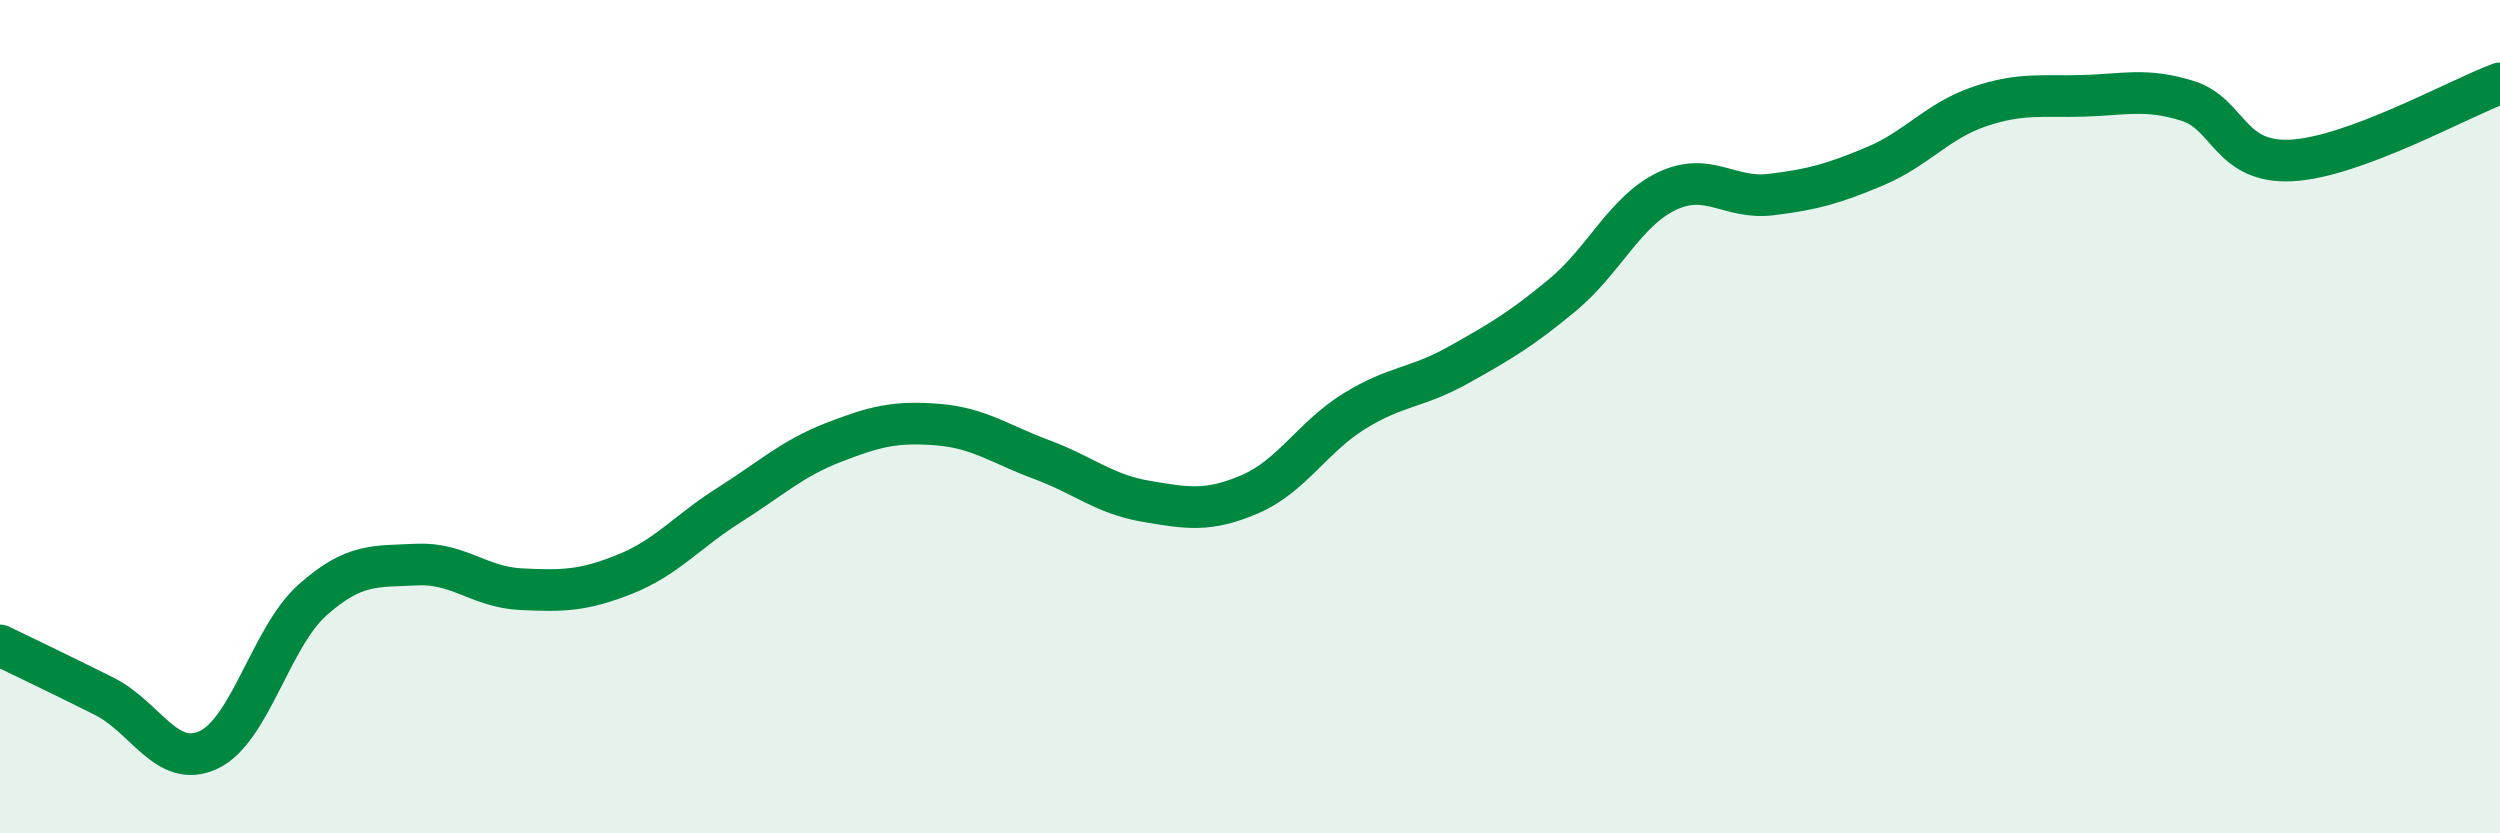
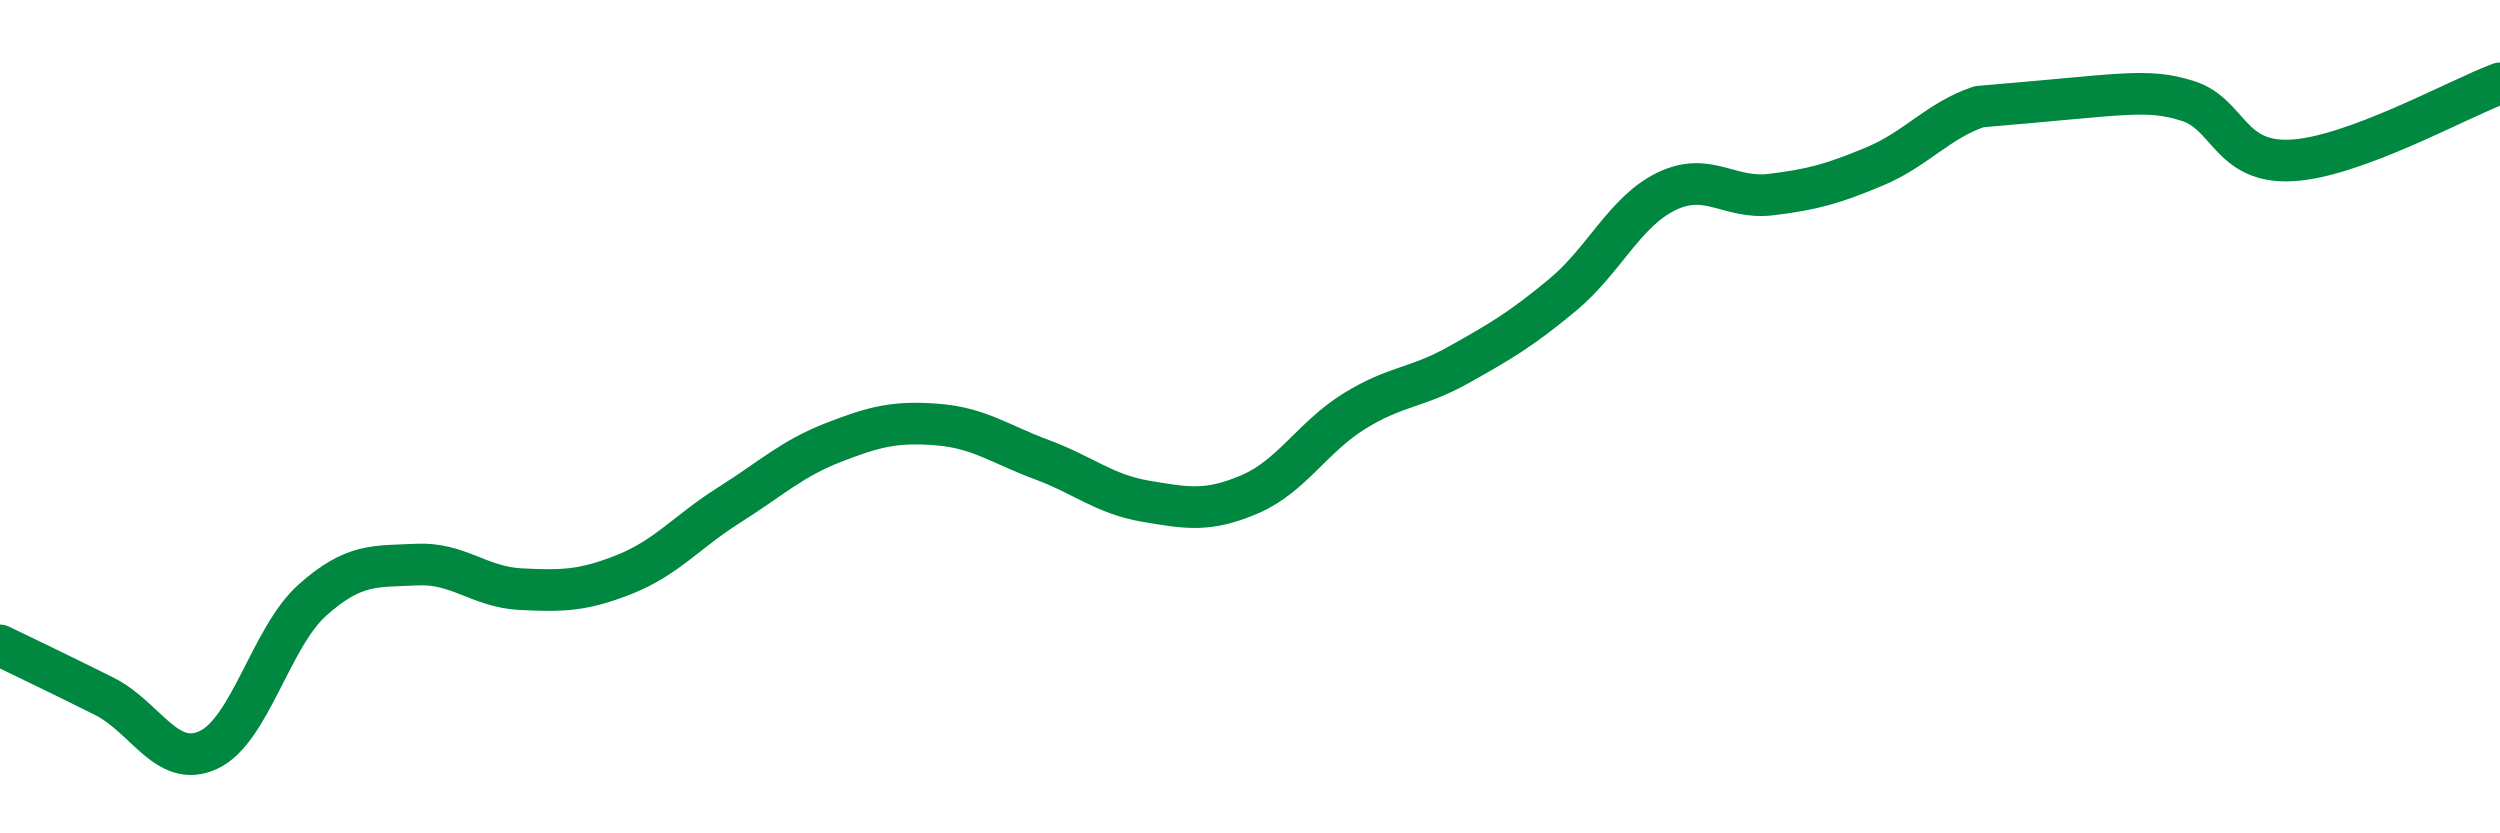
<svg xmlns="http://www.w3.org/2000/svg" width="60" height="20" viewBox="0 0 60 20">
-   <path d="M 0,15.49 C 0.5,15.73 1.5,16.21 2.5,16.71 C 3.5,17.21 4,18.46 5,18 C 6,17.54 6.5,15.29 7.5,14.4 C 8.5,13.51 9,13.6 10,13.55 C 11,13.5 11.5,14.09 12.5,14.14 C 13.5,14.19 14,14.18 15,13.78 C 16,13.38 16.5,12.75 17.5,12.12 C 18.5,11.49 19,11.01 20,10.62 C 21,10.23 21.5,10.11 22.5,10.19 C 23.5,10.27 24,10.66 25,11.03 C 26,11.4 26.5,11.86 27.5,12.03 C 28.5,12.2 29,12.29 30,11.86 C 31,11.43 31.5,10.49 32.5,9.87 C 33.5,9.25 34,9.32 35,8.76 C 36,8.2 36.5,7.91 37.5,7.08 C 38.5,6.25 39,5.07 40,4.59 C 41,4.11 41.5,4.79 42.5,4.67 C 43.5,4.55 44,4.41 45,3.99 C 46,3.57 46.5,2.9 47.5,2.56 C 48.5,2.22 49,2.33 50,2.3 C 51,2.27 51.5,2.11 52.5,2.42 C 53.5,2.73 53.5,3.93 55,3.85 C 56.5,3.77 59,2.37 60,2L60 20L0 20Z" fill="#008740" opacity="0.1" stroke-linecap="round" stroke-linejoin="round" />
-   <path d="M 0,15.49 C 0.5,15.73 1.5,16.21 2.5,16.71 C 3.5,17.21 4,18.46 5,18 C 6,17.54 6.5,15.29 7.5,14.4 C 8.5,13.51 9,13.6 10,13.55 C 11,13.5 11.5,14.09 12.5,14.14 C 13.5,14.19 14,14.18 15,13.78 C 16,13.38 16.5,12.75 17.5,12.12 C 18.5,11.49 19,11.01 20,10.62 C 21,10.23 21.5,10.11 22.5,10.19 C 23.5,10.27 24,10.66 25,11.03 C 26,11.4 26.5,11.86 27.5,12.03 C 28.5,12.2 29,12.29 30,11.86 C 31,11.43 31.5,10.49 32.5,9.87 C 33.5,9.25 34,9.32 35,8.76 C 36,8.2 36.5,7.91 37.5,7.08 C 38.5,6.25 39,5.07 40,4.59 C 41,4.11 41.5,4.79 42.5,4.67 C 43.5,4.55 44,4.41 45,3.99 C 46,3.57 46.5,2.9 47.5,2.56 C 48.5,2.22 49,2.33 50,2.3 C 51,2.27 51.5,2.11 52.5,2.42 C 53.5,2.73 53.5,3.93 55,3.85 C 56.5,3.77 59,2.37 60,2" stroke="#008740" stroke-width="1" fill="none" stroke-linecap="round" stroke-linejoin="round" />
+   <path d="M 0,15.49 C 0.5,15.73 1.5,16.21 2.5,16.71 C 3.5,17.21 4,18.46 5,18 C 6,17.54 6.5,15.29 7.5,14.4 C 8.5,13.51 9,13.6 10,13.55 C 11,13.5 11.5,14.09 12.5,14.14 C 13.5,14.19 14,14.18 15,13.78 C 16,13.38 16.5,12.75 17.5,12.12 C 18.5,11.49 19,11.01 20,10.62 C 21,10.23 21.5,10.11 22.5,10.19 C 23.5,10.27 24,10.66 25,11.03 C 26,11.4 26.5,11.86 27.5,12.03 C 28.5,12.2 29,12.29 30,11.86 C 31,11.43 31.5,10.49 32.5,9.87 C 33.5,9.25 34,9.32 35,8.76 C 36,8.2 36.5,7.91 37.5,7.08 C 38.5,6.25 39,5.07 40,4.59 C 41,4.11 41.5,4.79 42.5,4.67 C 43.5,4.55 44,4.41 45,3.99 C 46,3.57 46.5,2.9 47.5,2.56 C 51,2.27 51.5,2.11 52.5,2.42 C 53.5,2.73 53.5,3.93 55,3.85 C 56.5,3.77 59,2.37 60,2" stroke="#008740" stroke-width="1" fill="none" stroke-linecap="round" stroke-linejoin="round" />
</svg>